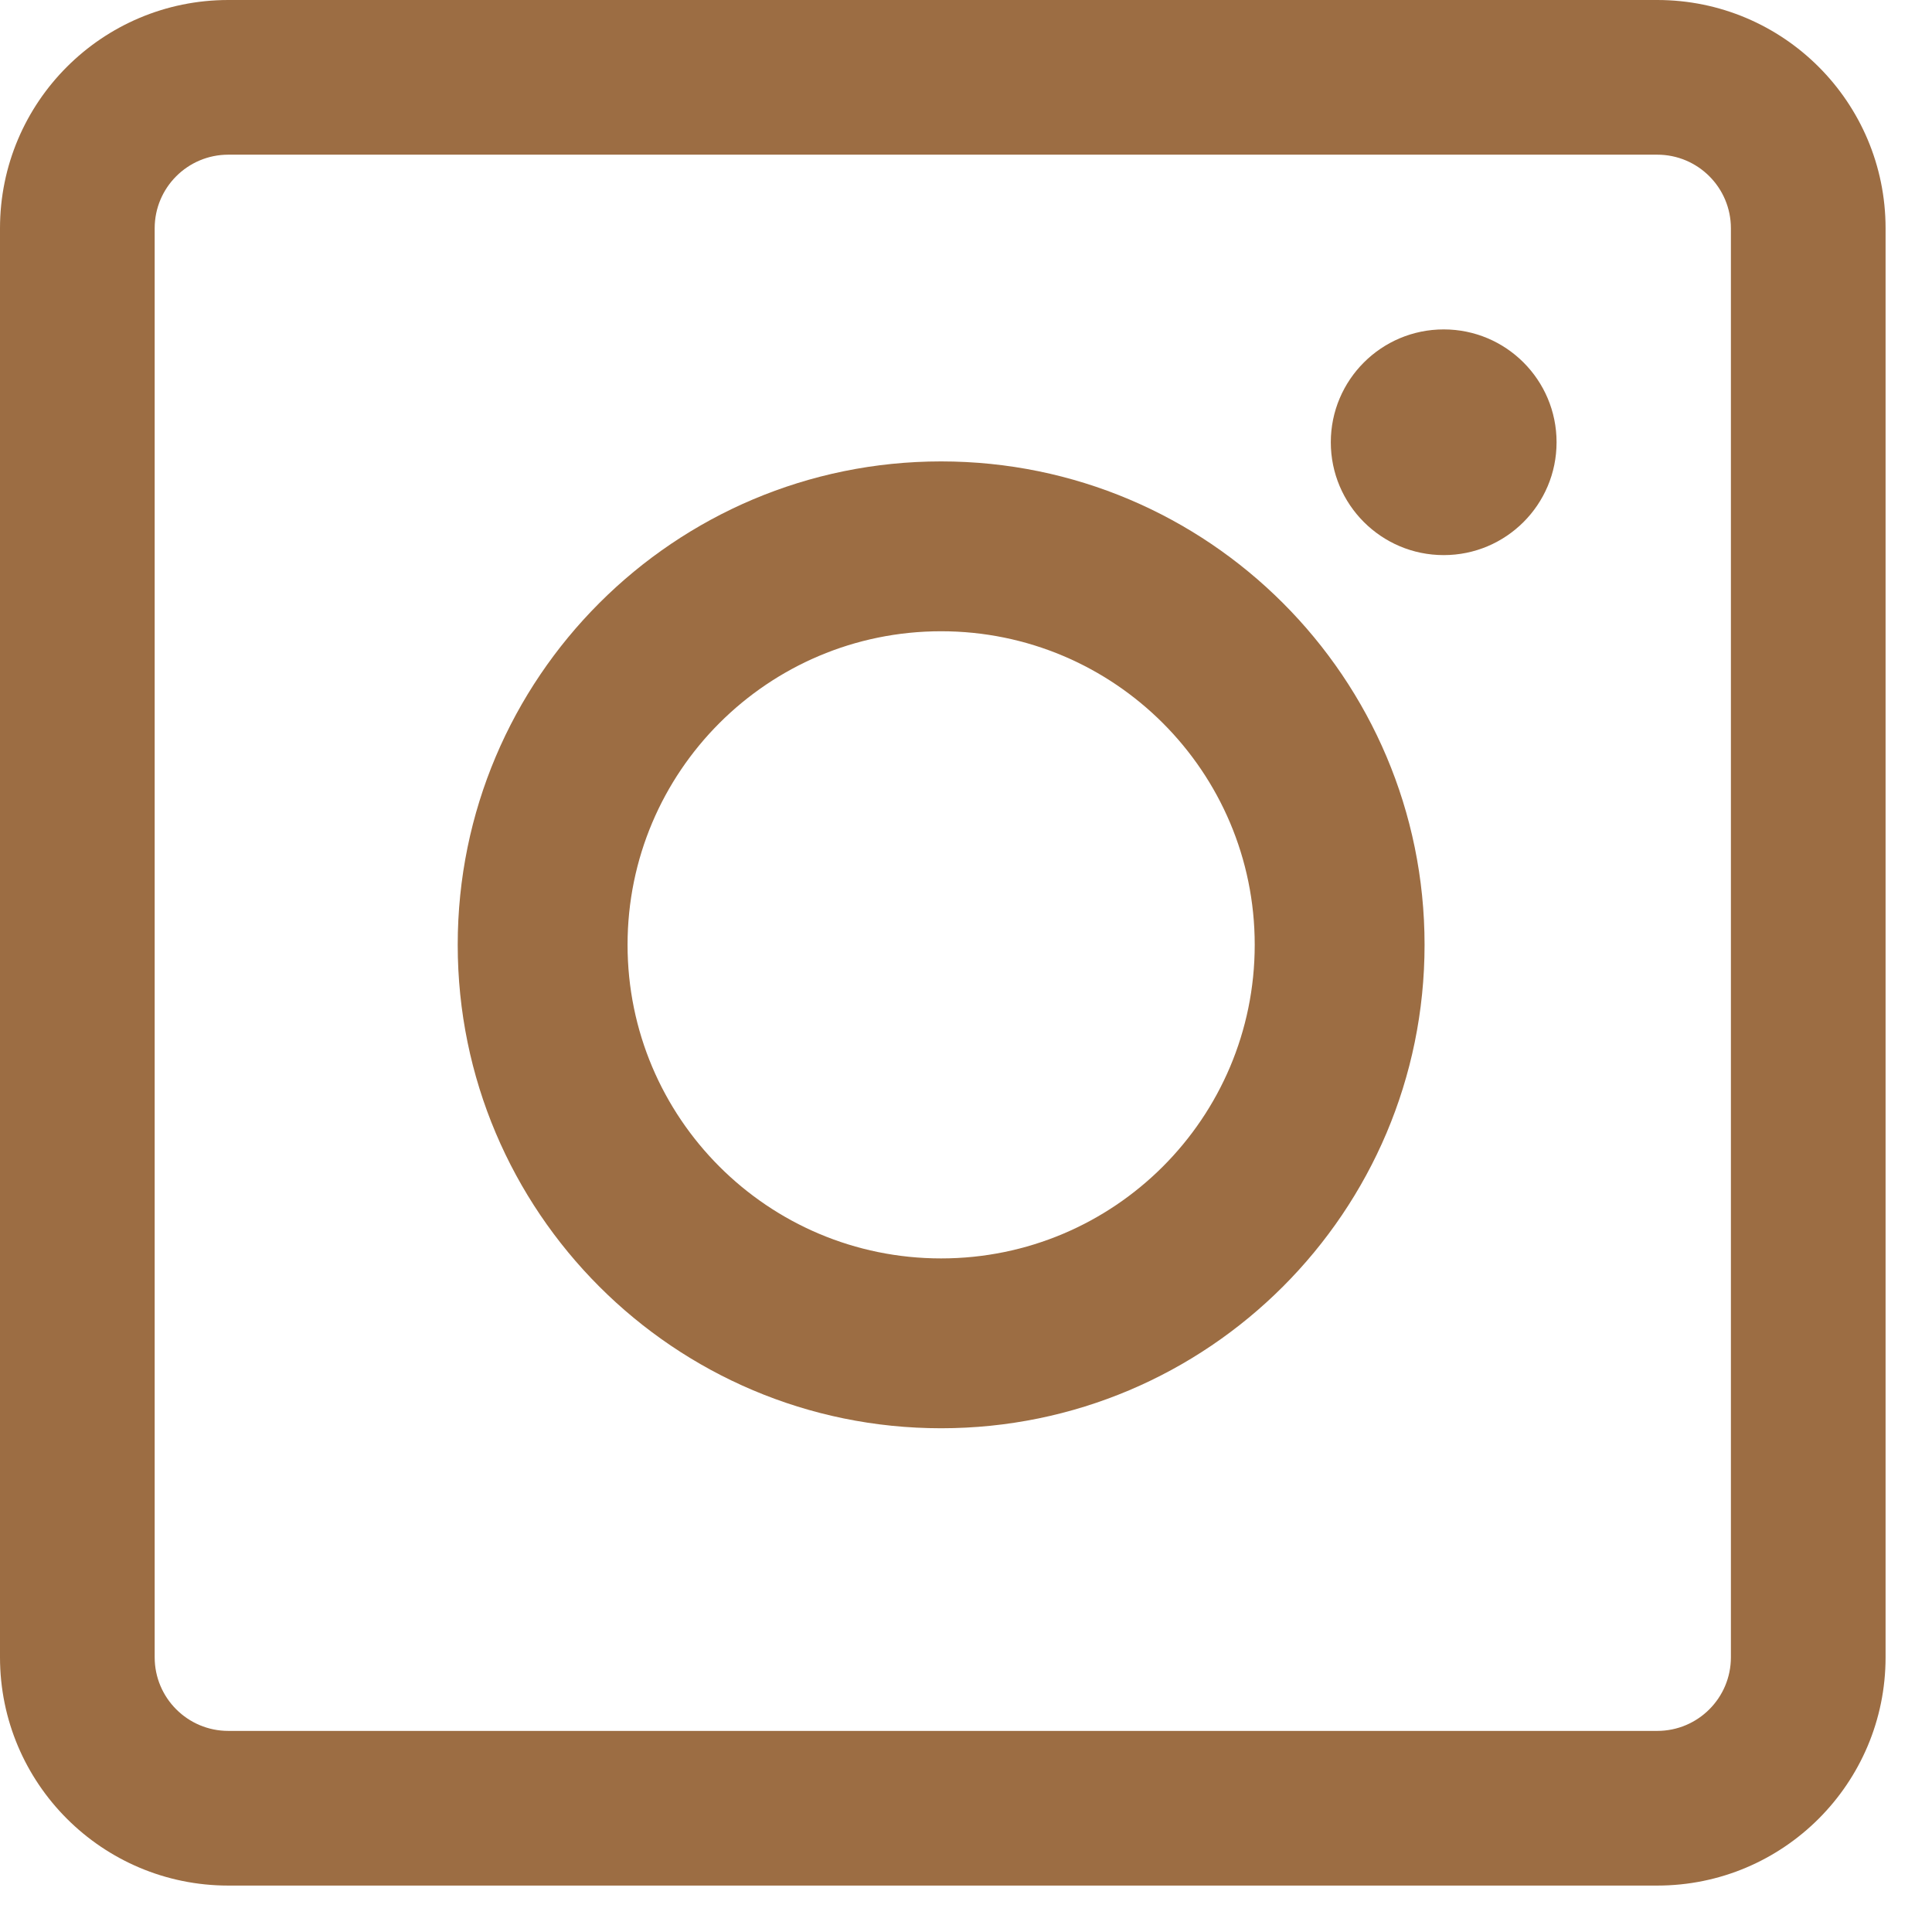
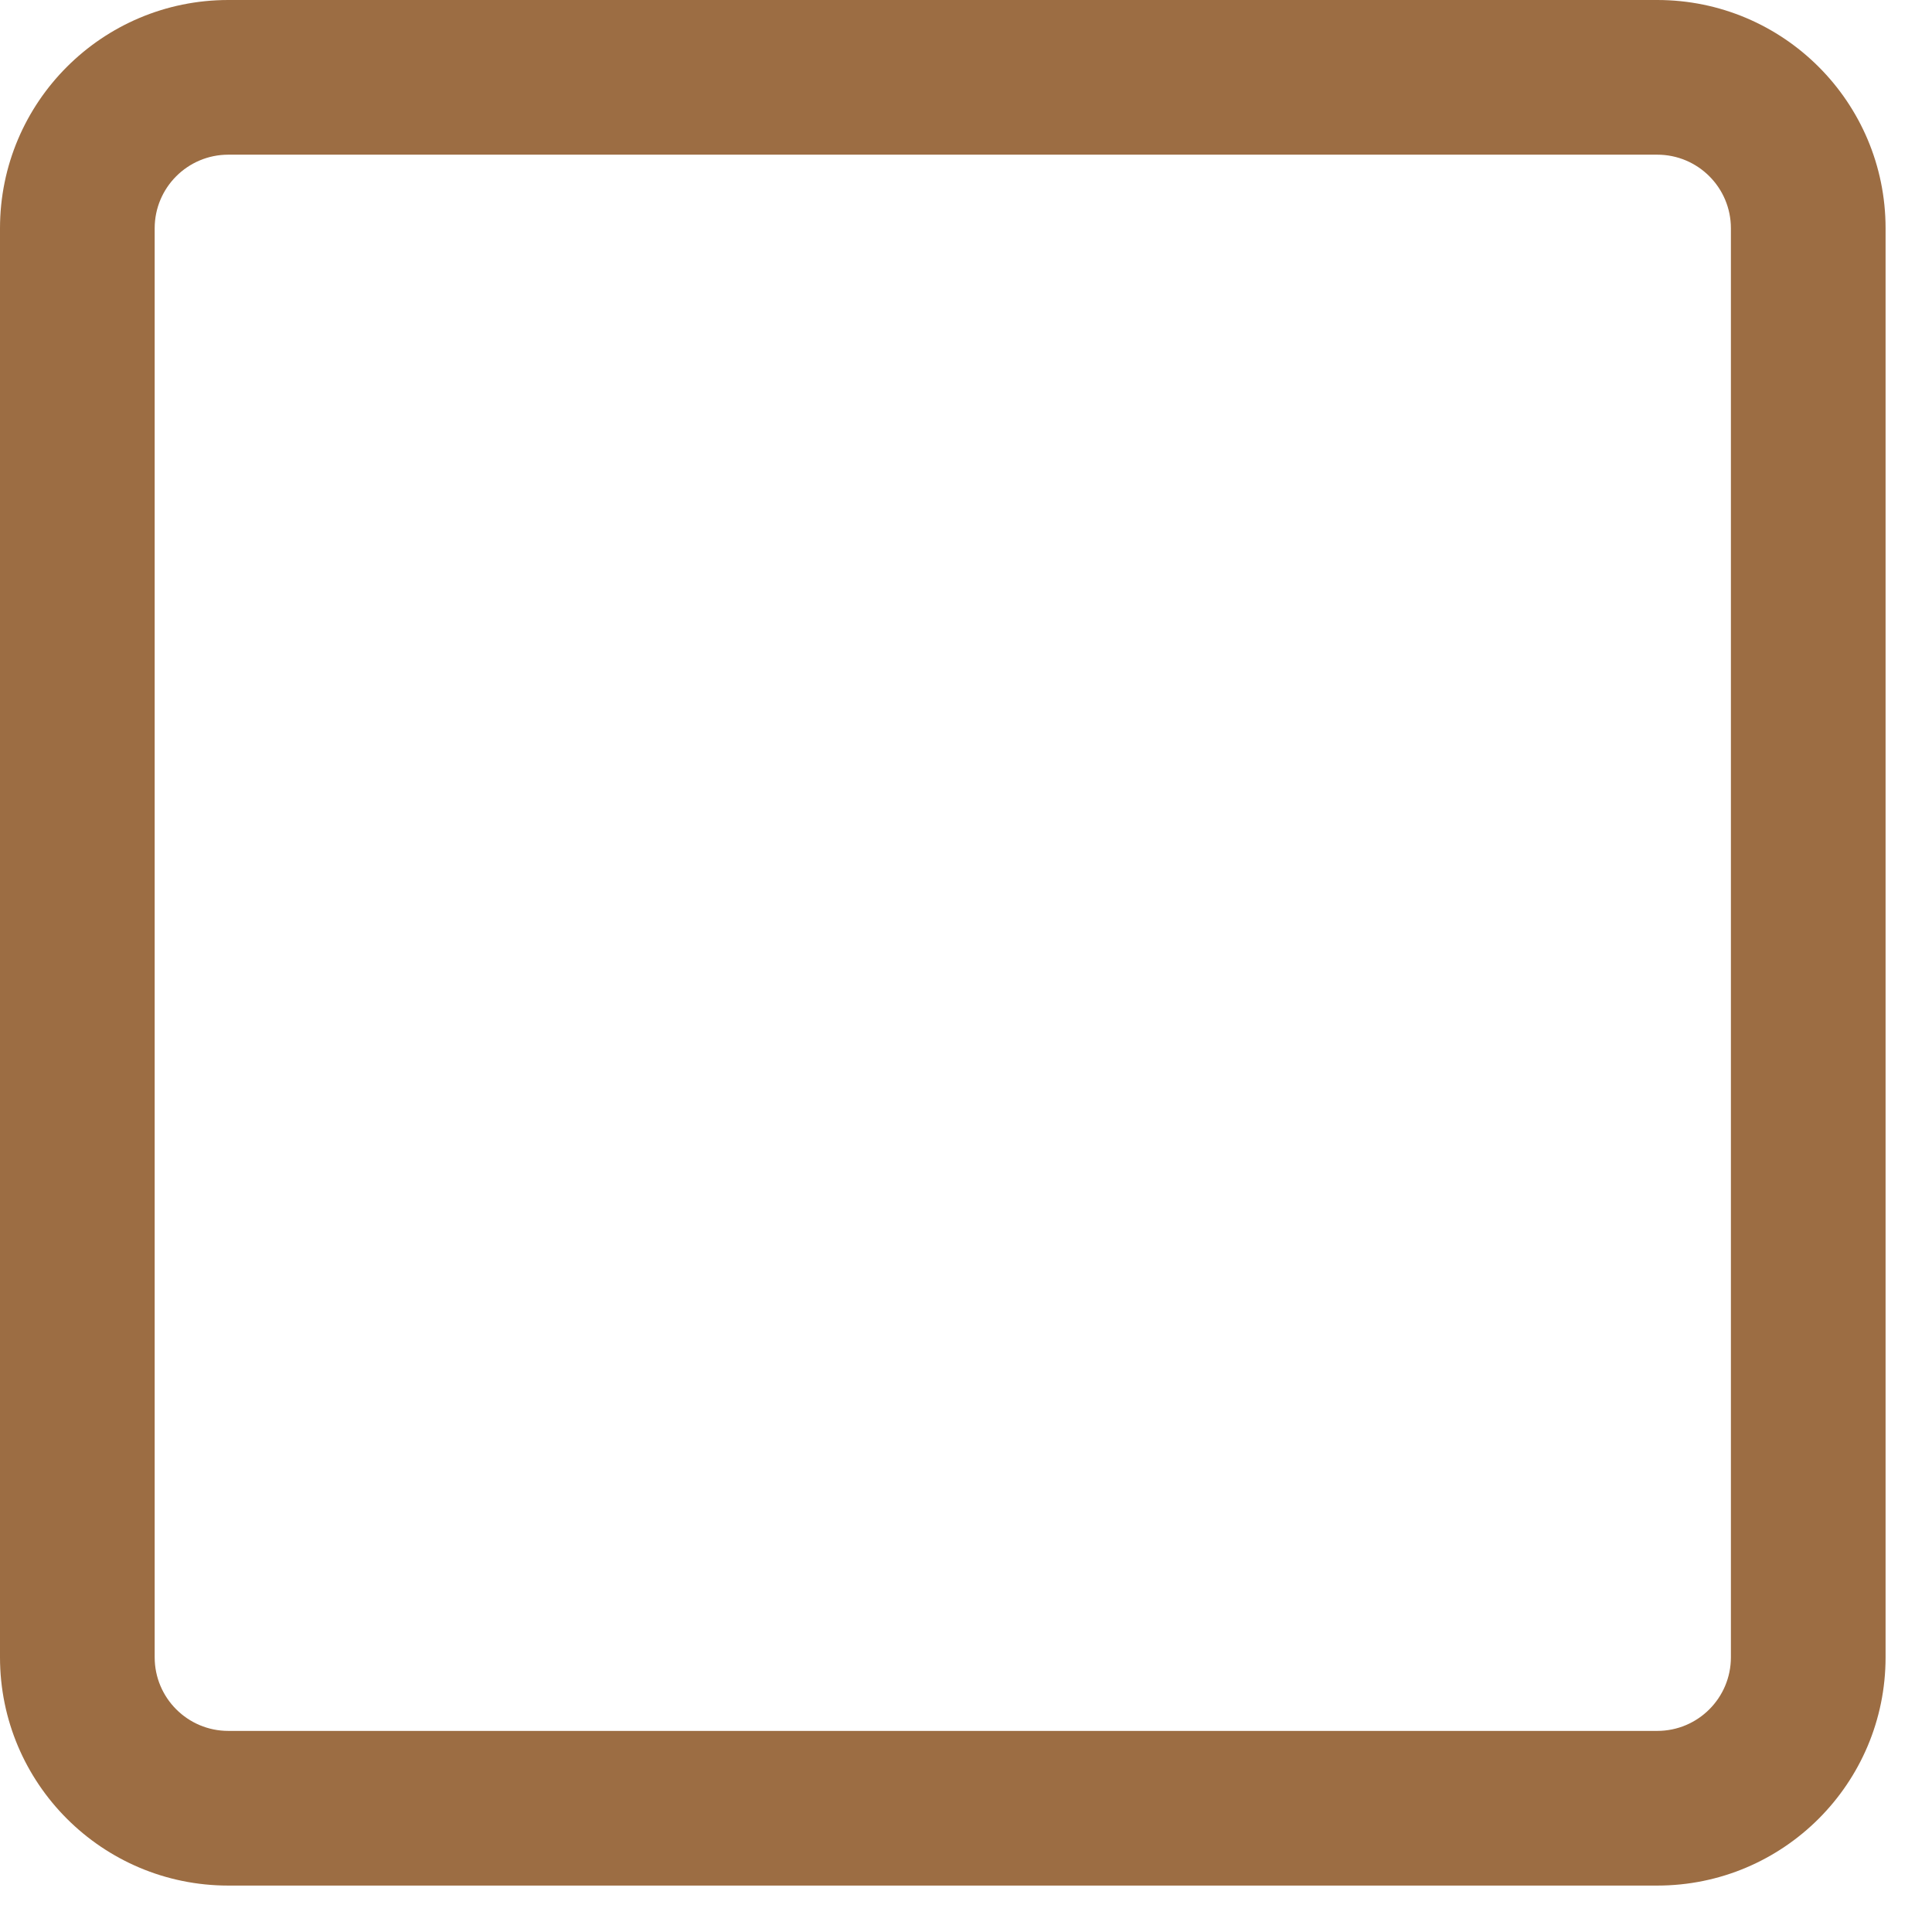
<svg xmlns="http://www.w3.org/2000/svg" width="34" height="34" viewBox="0 0 34 34" fill="none">
-   <path d="M16.562 8.12C11.866 8.12 8.055 11.93 8.055 16.627C8.055 21.324 11.866 25.135 16.562 25.135C21.259 25.135 25.07 21.324 25.07 16.627C25.07 11.93 21.259 8.12 16.562 8.12ZM16.562 22.146C13.515 22.146 11.044 19.675 11.044 16.627C11.044 13.58 13.515 11.109 16.562 11.109C19.61 11.109 22.081 13.58 22.081 16.627C22.081 19.675 19.61 22.146 16.562 22.146V22.146Z" fill="#9C6D43" />
-   <path d="M27.393 7.783C27.393 8.88 26.504 9.769 25.407 9.769C24.31 9.769 23.42 8.88 23.42 7.783C23.42 6.686 24.31 5.797 25.407 5.797C26.504 5.797 27.393 6.686 27.393 7.783V7.783Z" fill="#9C6D43" />
  <path fill-rule="evenodd" clip-rule="evenodd" d="M29.165 2.722H4.018C3.302 2.722 2.722 3.302 2.722 4.018V29.165C2.722 29.881 3.302 30.461 4.018 30.461H29.165C29.881 30.461 30.461 29.881 30.461 29.165V4.018C30.461 3.302 29.881 2.722 29.165 2.722ZM4.018 0C1.799 0 0 1.799 0 4.018V29.165C0 31.384 1.799 33.183 4.018 33.183H29.165C31.384 33.183 33.183 31.384 33.183 29.165V4.018C33.183 1.799 31.384 0 29.165 0H4.018Z" fill="#9C6D43" />
</svg>